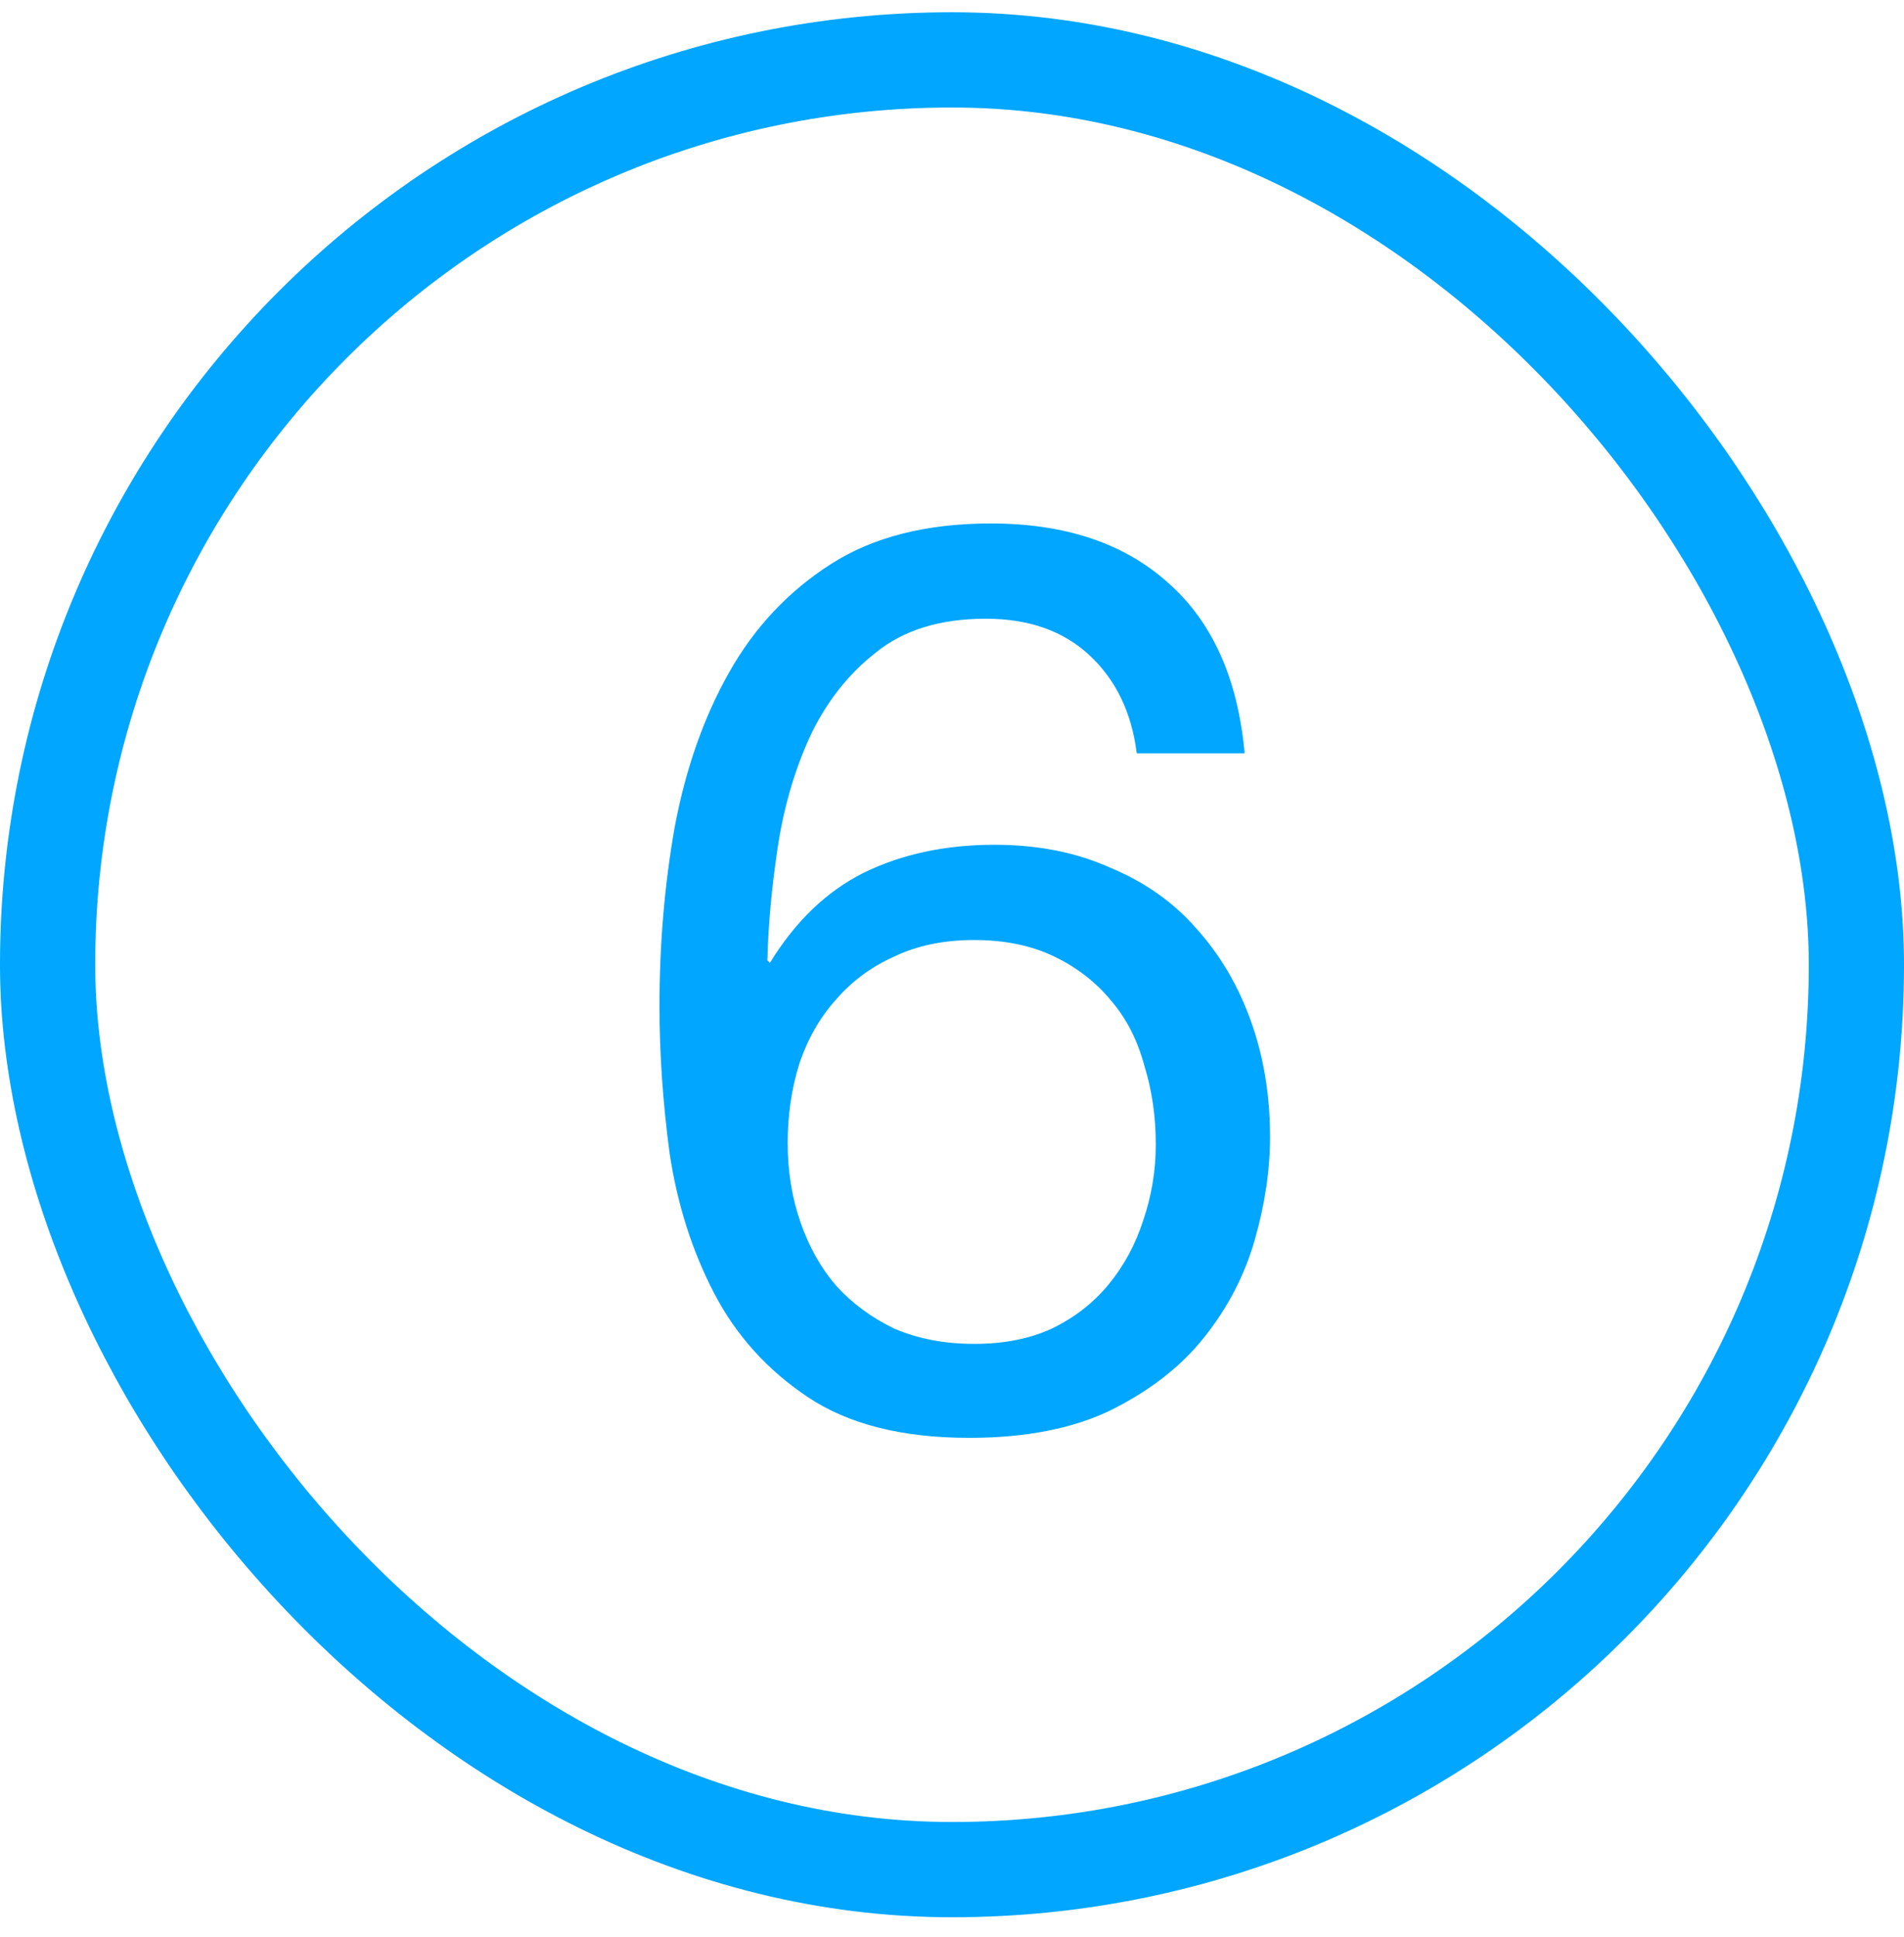
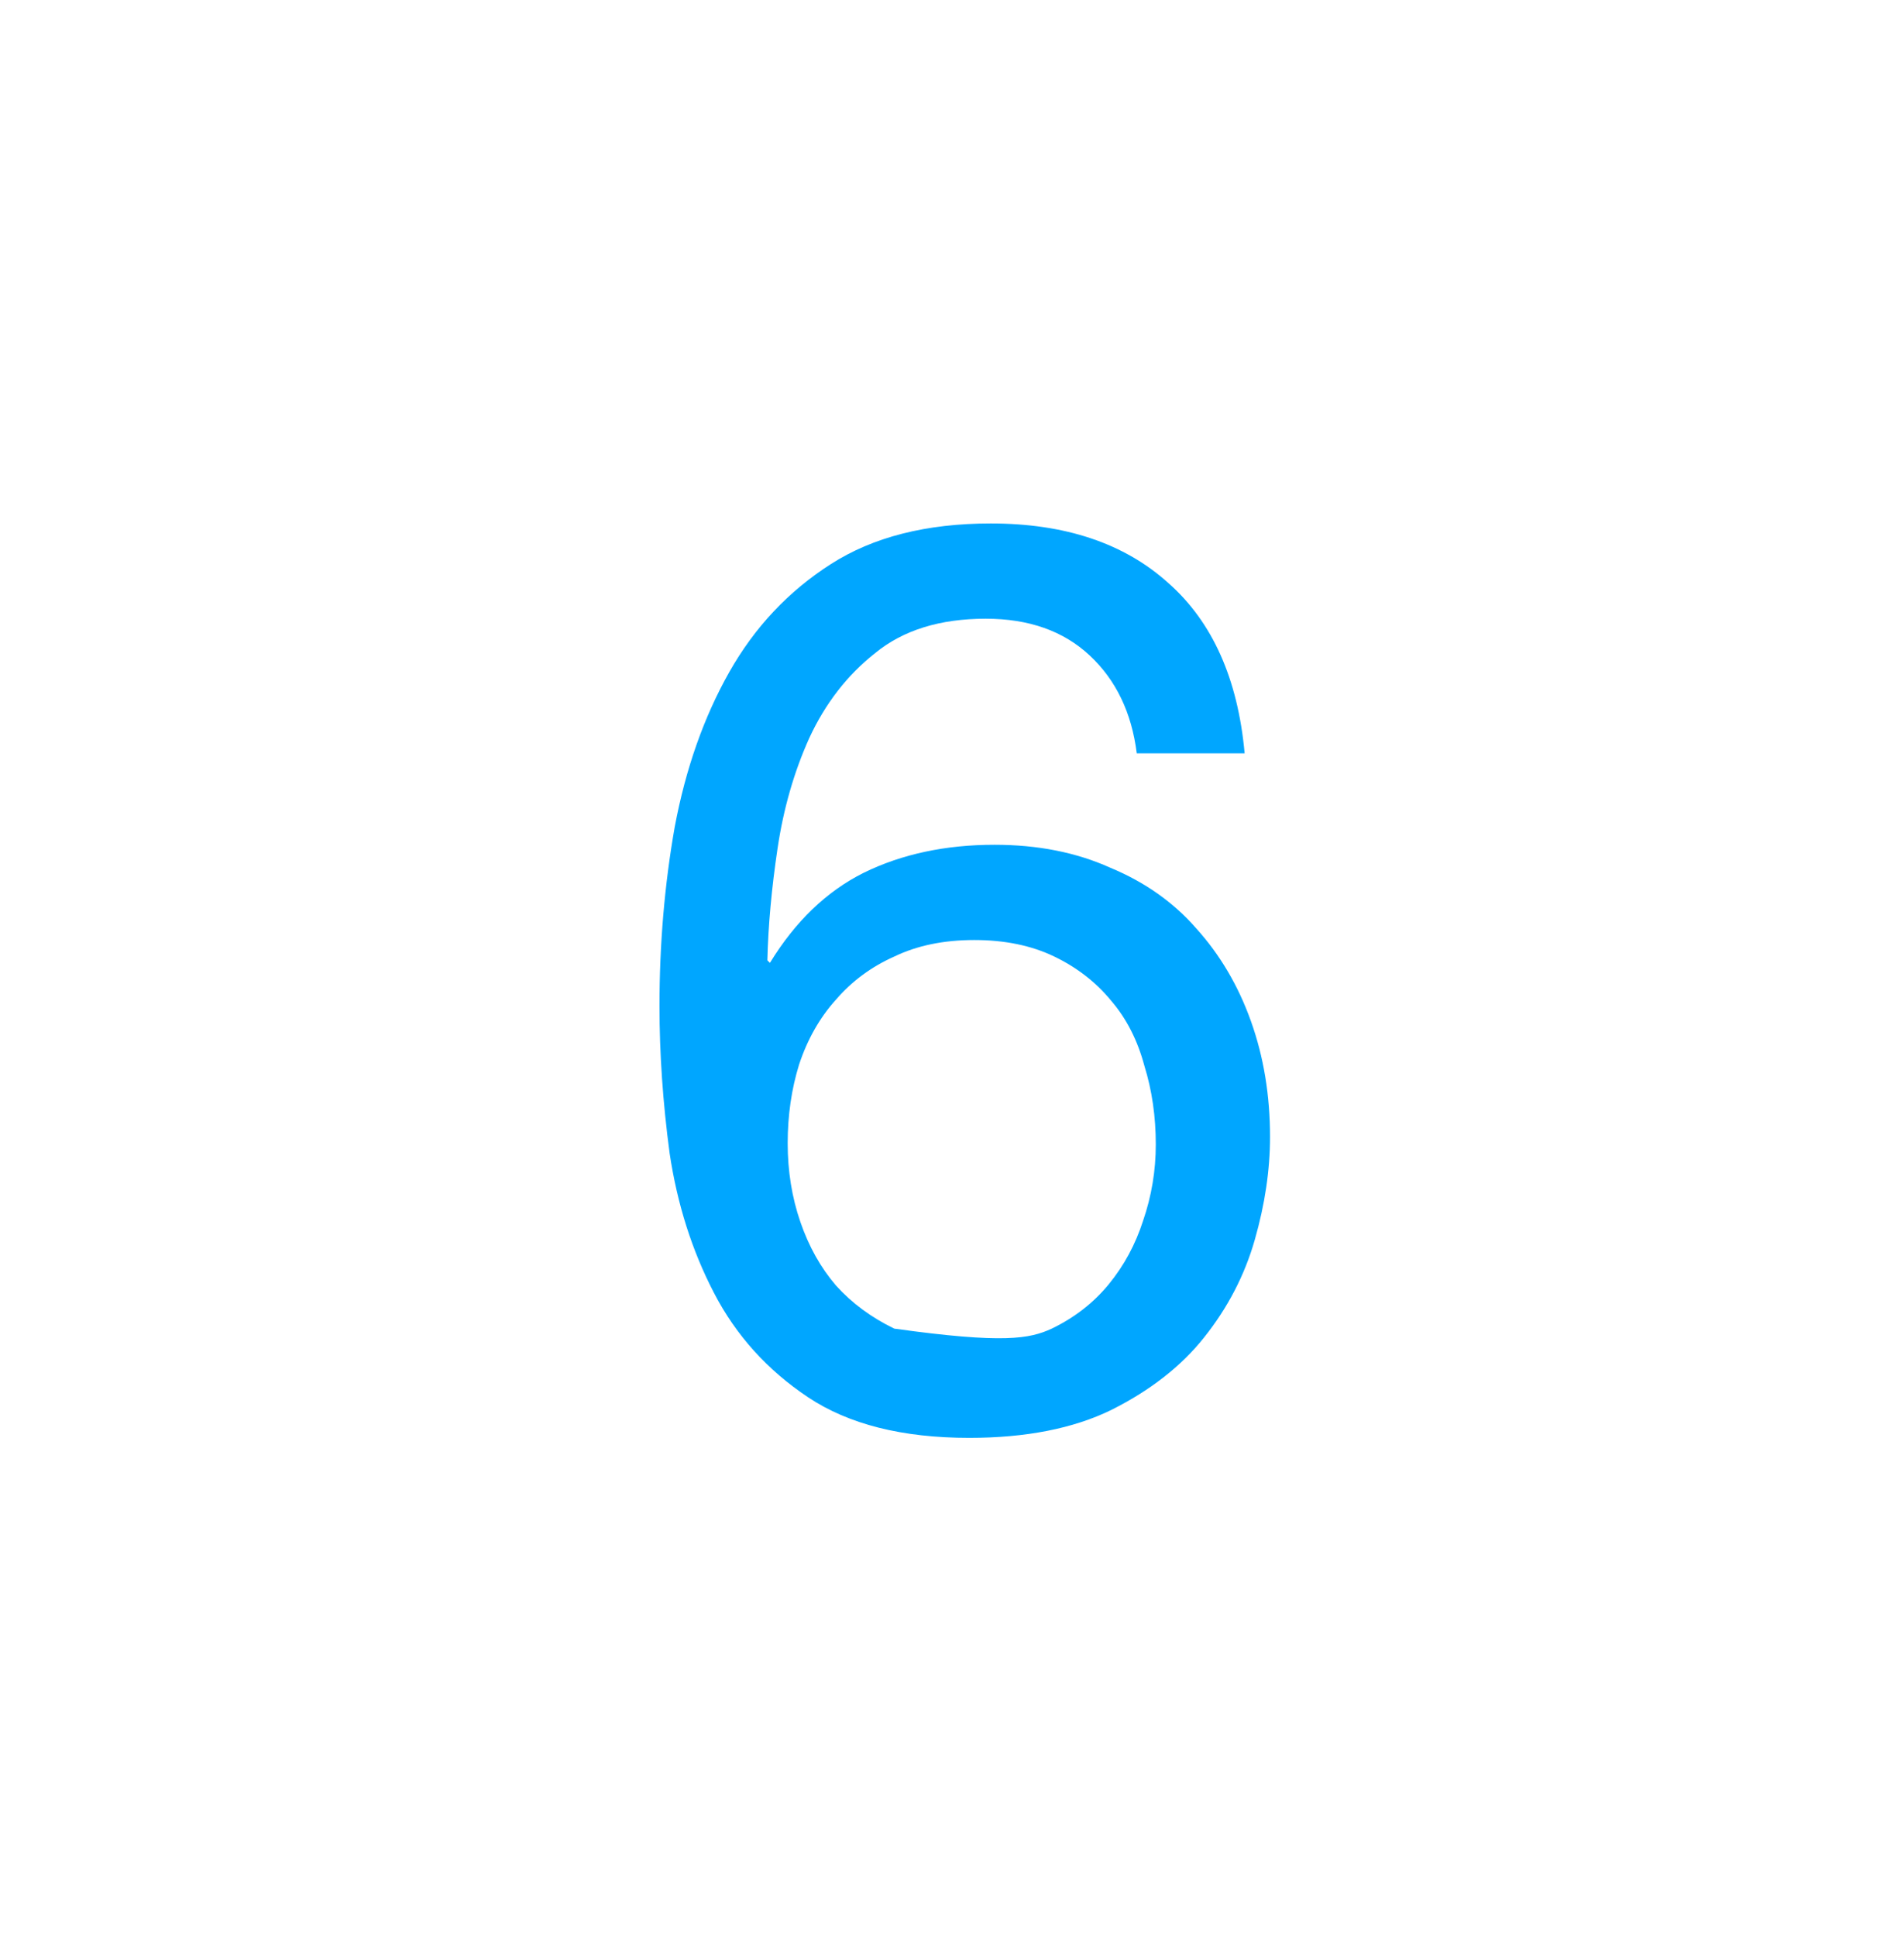
<svg xmlns="http://www.w3.org/2000/svg" width="60" height="61" viewBox="0 0 60 61" fill="none">
-   <rect x="1.5" y="1.886" width="57" height="57" rx="28.5" stroke="#00A6FF" stroke-width="3" />
-   <path d="M35.822 23.727C35.662 22.447 35.168 21.42 34.342 20.647C33.515 19.873 32.422 19.487 31.062 19.487C29.622 19.487 28.462 19.847 27.582 20.567C26.702 21.26 26.008 22.153 25.502 23.247C25.022 24.313 24.688 25.473 24.502 26.727C24.315 27.98 24.208 29.153 24.182 30.247L24.262 30.327C25.062 29.02 26.048 28.073 27.222 27.487C28.422 26.9 29.795 26.607 31.342 26.607C32.702 26.607 33.915 26.847 34.982 27.327C36.075 27.78 36.982 28.42 37.702 29.247C38.448 30.073 39.022 31.047 39.422 32.167C39.822 33.287 40.022 34.5 40.022 35.807C40.022 36.847 39.862 37.927 39.542 39.047C39.222 40.167 38.688 41.193 37.942 42.127C37.222 43.033 36.248 43.793 35.022 44.407C33.822 44.993 32.328 45.287 30.542 45.287C28.435 45.287 26.742 44.86 25.462 44.007C24.182 43.153 23.195 42.06 22.502 40.727C21.808 39.393 21.342 37.927 21.102 36.327C20.888 34.727 20.782 33.18 20.782 31.687C20.782 29.74 20.942 27.86 21.262 26.047C21.608 24.207 22.182 22.58 22.982 21.167C23.782 19.753 24.848 18.62 26.182 17.767C27.515 16.913 29.195 16.487 31.222 16.487C33.568 16.487 35.435 17.113 36.822 18.367C38.208 19.593 39.008 21.38 39.222 23.727H35.822ZM30.702 29.607C29.742 29.607 28.902 29.78 28.182 30.127C27.462 30.447 26.848 30.9 26.342 31.487C25.835 32.047 25.448 32.727 25.182 33.527C24.942 34.3 24.822 35.127 24.822 36.007C24.822 36.887 24.955 37.713 25.222 38.487C25.488 39.26 25.862 39.927 26.342 40.487C26.848 41.047 27.462 41.5 28.182 41.847C28.928 42.167 29.768 42.327 30.702 42.327C31.635 42.327 32.448 42.167 33.142 41.847C33.862 41.5 34.462 41.033 34.942 40.447C35.422 39.86 35.782 39.193 36.022 38.447C36.288 37.673 36.422 36.873 36.422 36.047C36.422 35.167 36.302 34.34 36.062 33.567C35.848 32.767 35.502 32.087 35.022 31.527C34.542 30.94 33.942 30.473 33.222 30.127C32.502 29.78 31.662 29.607 30.702 29.607Z" fill="#00A6FF" />
+   <path d="M35.822 23.727C35.662 22.447 35.168 21.42 34.342 20.647C33.515 19.873 32.422 19.487 31.062 19.487C29.622 19.487 28.462 19.847 27.582 20.567C26.702 21.26 26.008 22.153 25.502 23.247C25.022 24.313 24.688 25.473 24.502 26.727C24.315 27.98 24.208 29.153 24.182 30.247L24.262 30.327C25.062 29.02 26.048 28.073 27.222 27.487C28.422 26.9 29.795 26.607 31.342 26.607C32.702 26.607 33.915 26.847 34.982 27.327C36.075 27.78 36.982 28.42 37.702 29.247C38.448 30.073 39.022 31.047 39.422 32.167C39.822 33.287 40.022 34.5 40.022 35.807C40.022 36.847 39.862 37.927 39.542 39.047C39.222 40.167 38.688 41.193 37.942 42.127C37.222 43.033 36.248 43.793 35.022 44.407C33.822 44.993 32.328 45.287 30.542 45.287C28.435 45.287 26.742 44.86 25.462 44.007C24.182 43.153 23.195 42.06 22.502 40.727C21.808 39.393 21.342 37.927 21.102 36.327C20.888 34.727 20.782 33.18 20.782 31.687C20.782 29.74 20.942 27.86 21.262 26.047C21.608 24.207 22.182 22.58 22.982 21.167C23.782 19.753 24.848 18.62 26.182 17.767C27.515 16.913 29.195 16.487 31.222 16.487C33.568 16.487 35.435 17.113 36.822 18.367C38.208 19.593 39.008 21.38 39.222 23.727H35.822ZM30.702 29.607C29.742 29.607 28.902 29.78 28.182 30.127C27.462 30.447 26.848 30.9 26.342 31.487C25.835 32.047 25.448 32.727 25.182 33.527C24.942 34.3 24.822 35.127 24.822 36.007C24.822 36.887 24.955 37.713 25.222 38.487C25.488 39.26 25.862 39.927 26.342 40.487C26.848 41.047 27.462 41.5 28.182 41.847C31.635 42.327 32.448 42.167 33.142 41.847C33.862 41.5 34.462 41.033 34.942 40.447C35.422 39.86 35.782 39.193 36.022 38.447C36.288 37.673 36.422 36.873 36.422 36.047C36.422 35.167 36.302 34.34 36.062 33.567C35.848 32.767 35.502 32.087 35.022 31.527C34.542 30.94 33.942 30.473 33.222 30.127C32.502 29.78 31.662 29.607 30.702 29.607Z" fill="#00A6FF" />
</svg>